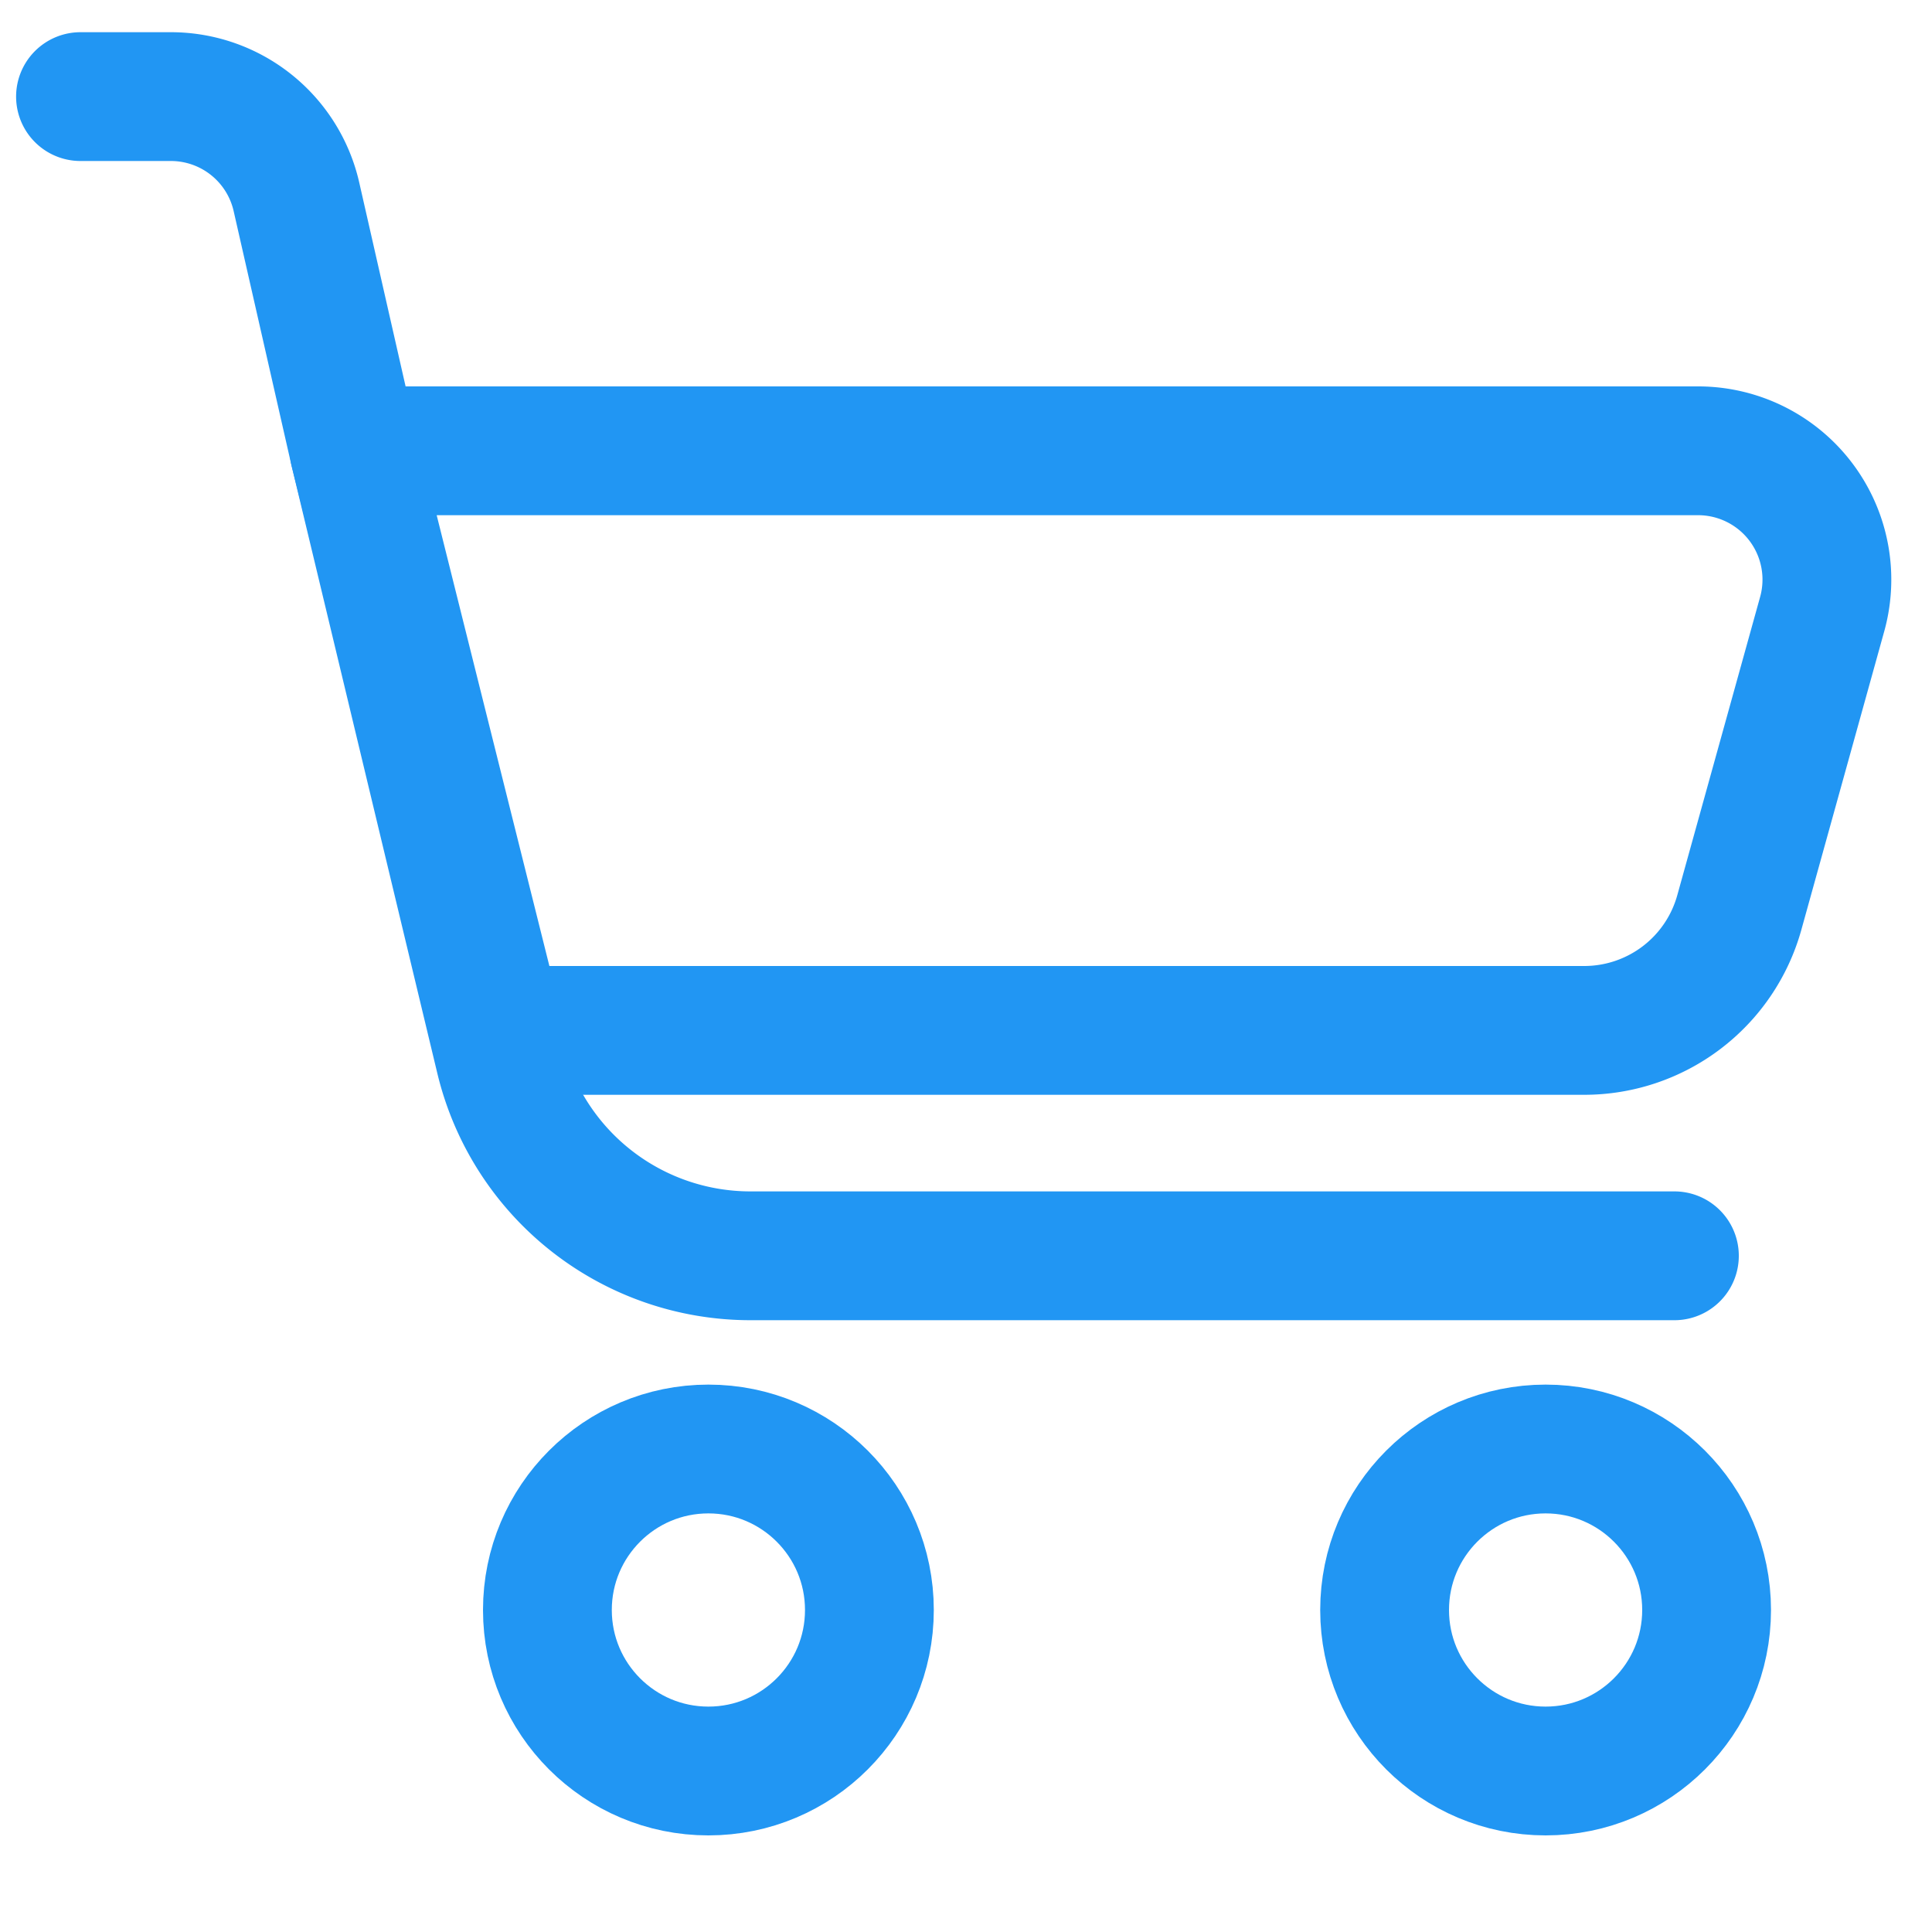
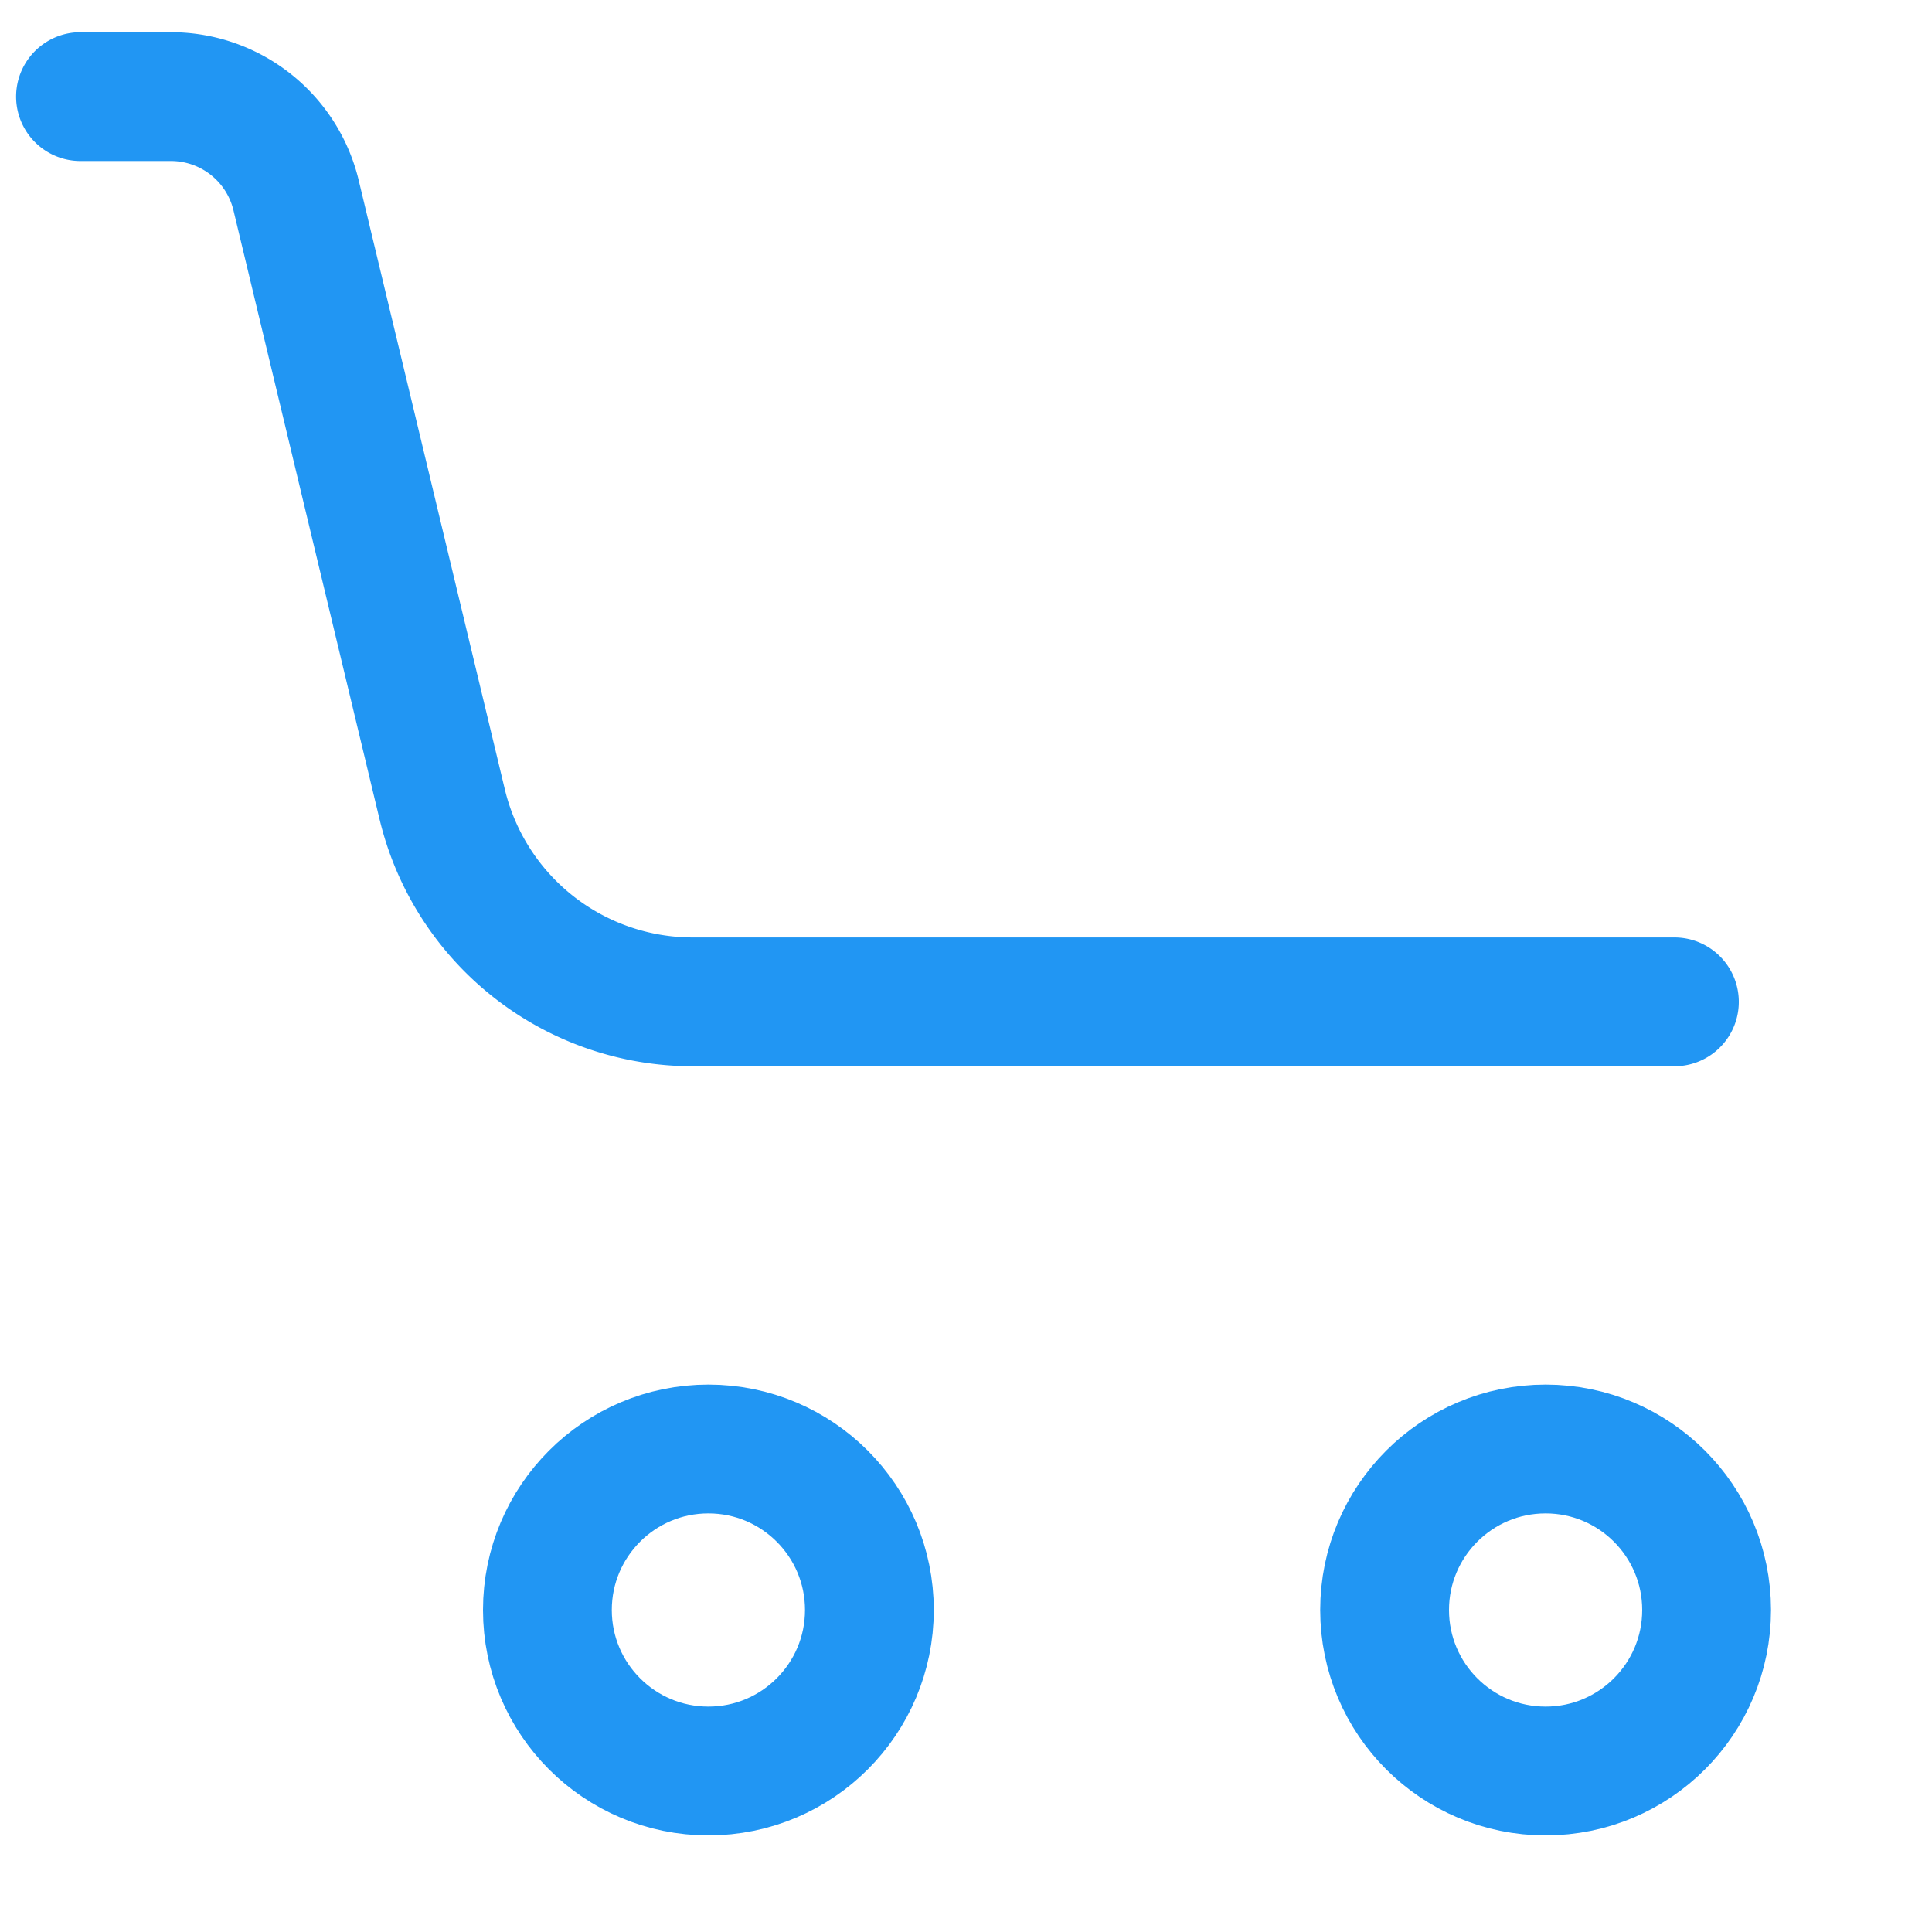
<svg xmlns="http://www.w3.org/2000/svg" width="18" height="18">
  <g fill="none">
-     <path d="M0 0H18V18H0z" />
    <g transform="translate(.6 .9)" stroke="#2196F3" stroke-width="1.2">
-       <path d="M2.7 3.3h12.521a1.2 1.2 0 0 1 1.156 1.521l-.772 2.78A1.5 1.5 0 0 1 14.16 8.7H4.05L2.7 3.3z" stroke-linecap="round" stroke-linejoin="round" />
-       <path d="M.15 0h.842a1.2 1.2 0 0 1 1.17.934L2.7 3.3l1.358 5.66a2.4 2.4 0 0 0 2.334 1.84H15" stroke-linecap="round" stroke-linejoin="round" />
+       <path d="M.15 0h.842a1.2 1.2 0 0 1 1.17.934l1.358 5.66a2.4 2.4 0 0 0 2.334 1.84H15" stroke-linecap="round" stroke-linejoin="round" />
      <circle cx="6" cy="14.1" r="1.5" />
      <circle cx="13.8" cy="14.1" r="1.5" />
    </g>
  </g>
</svg>